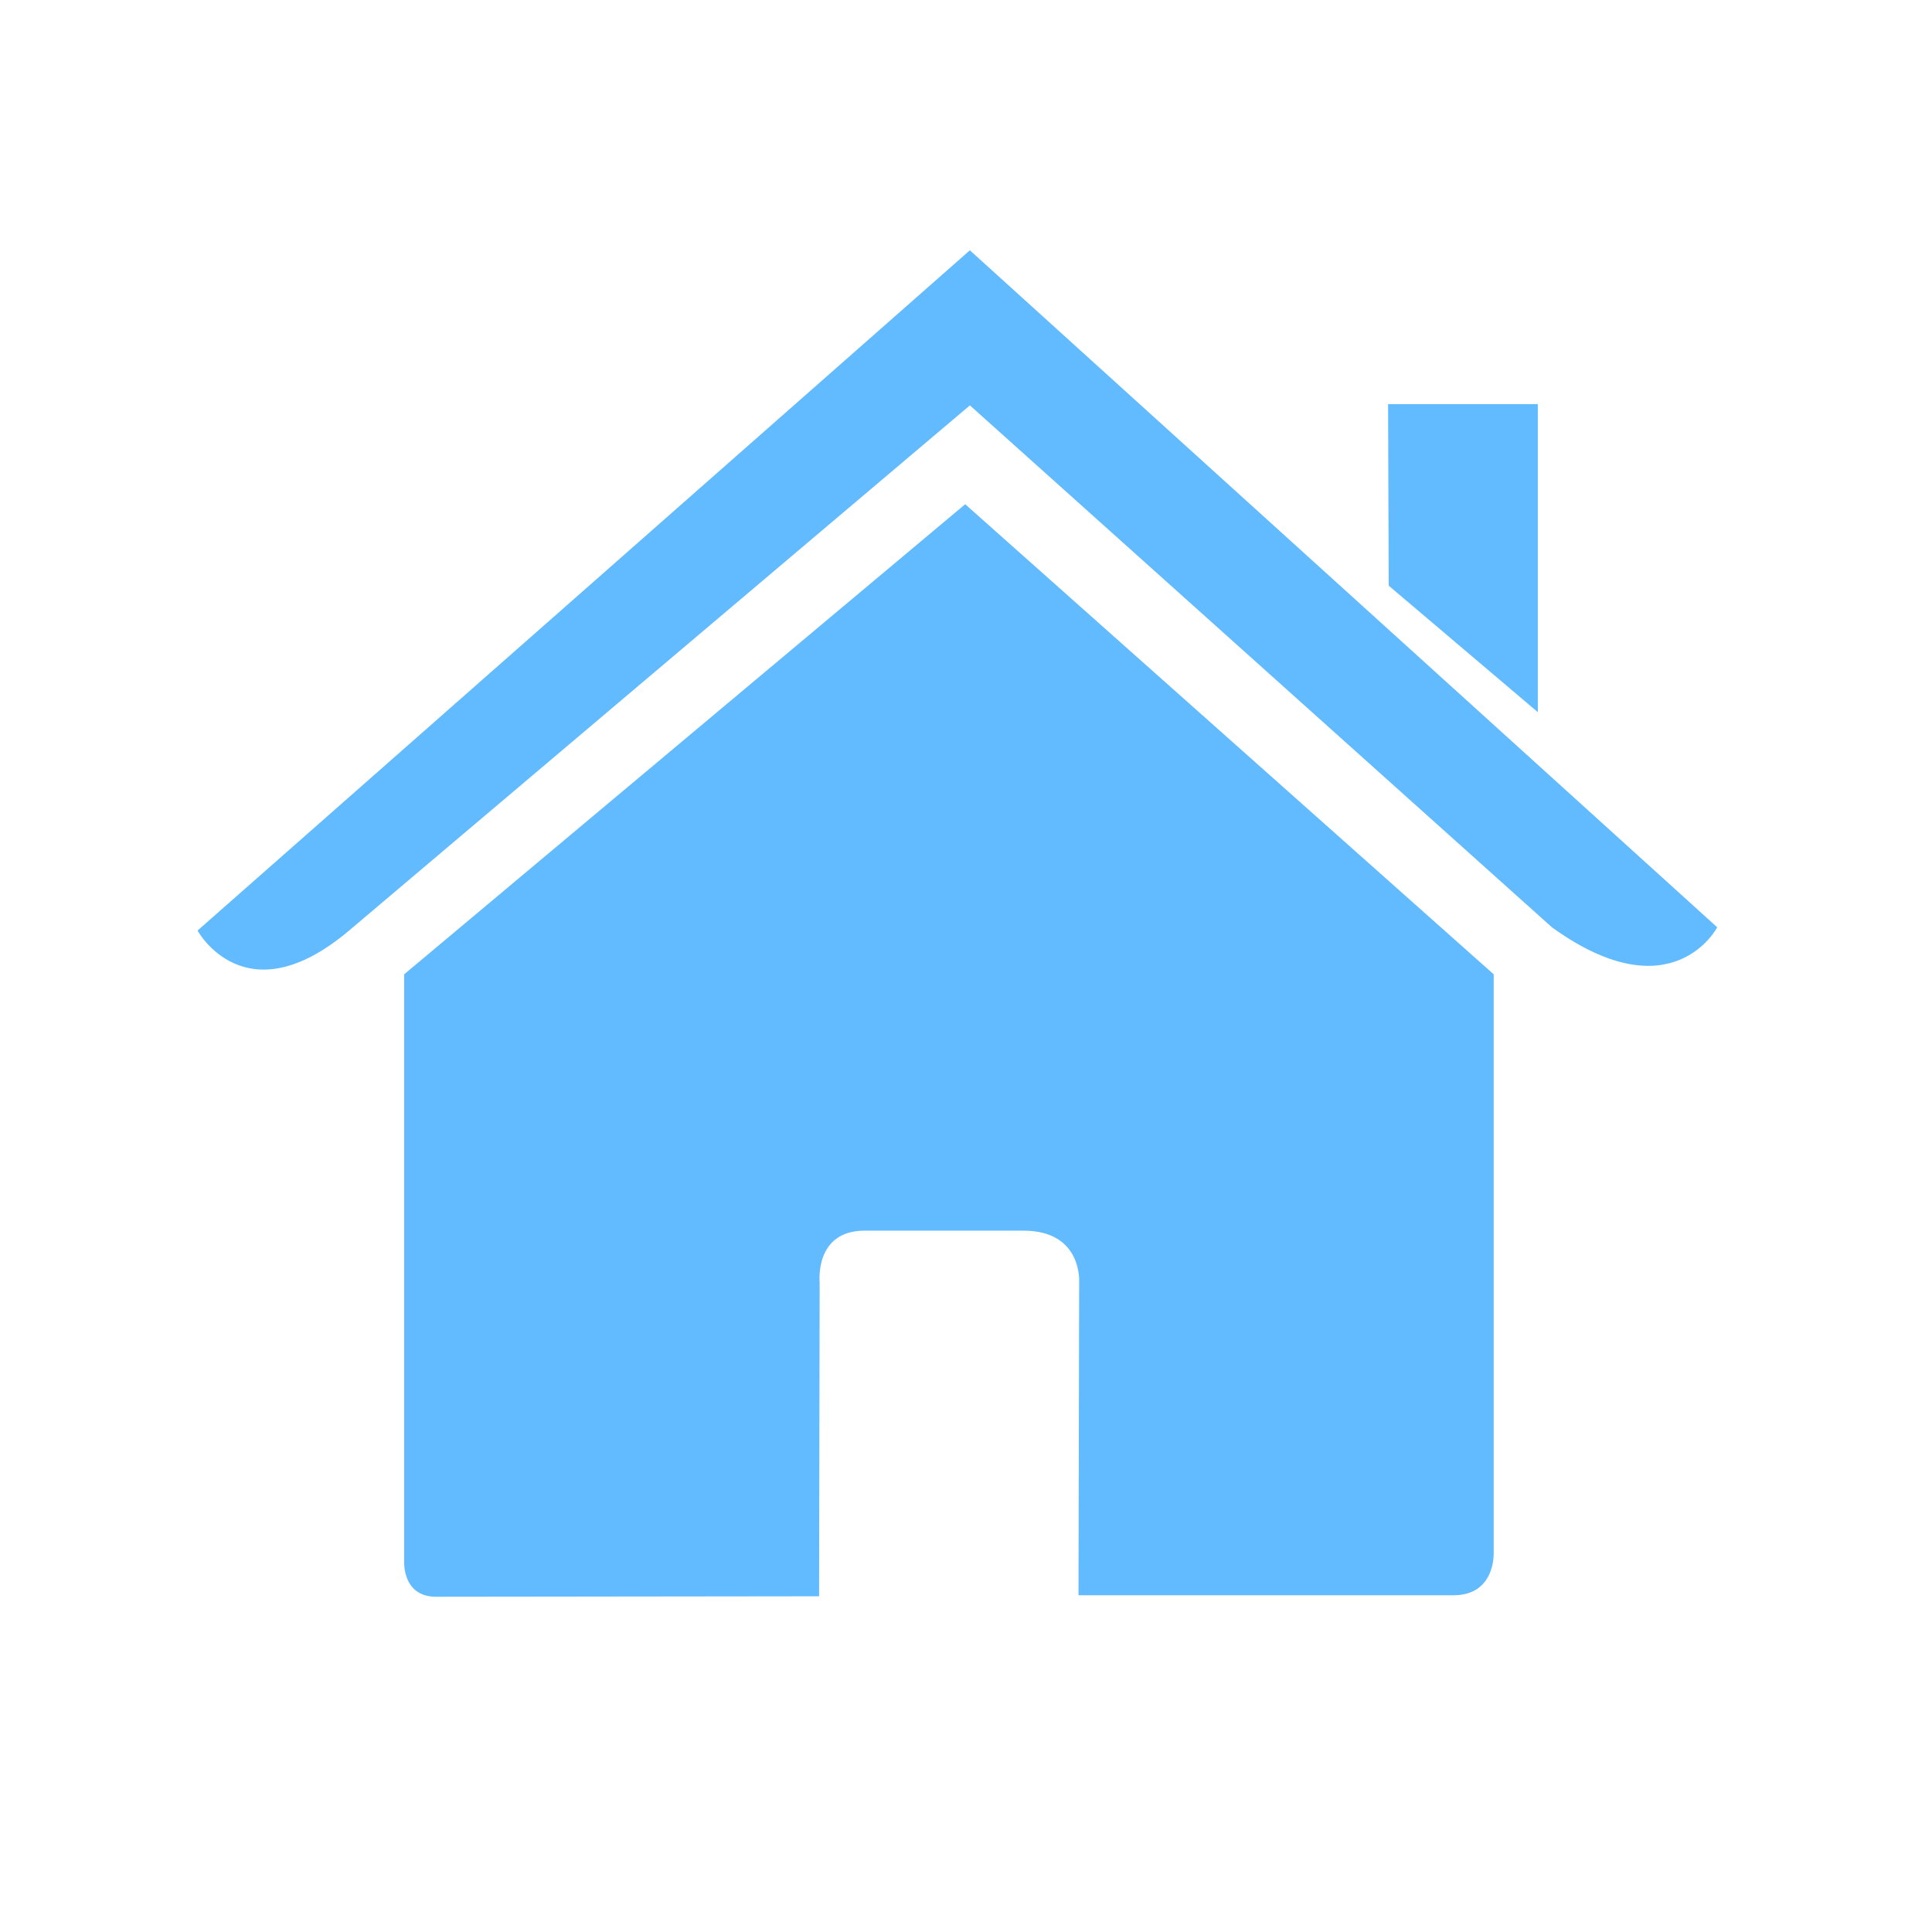
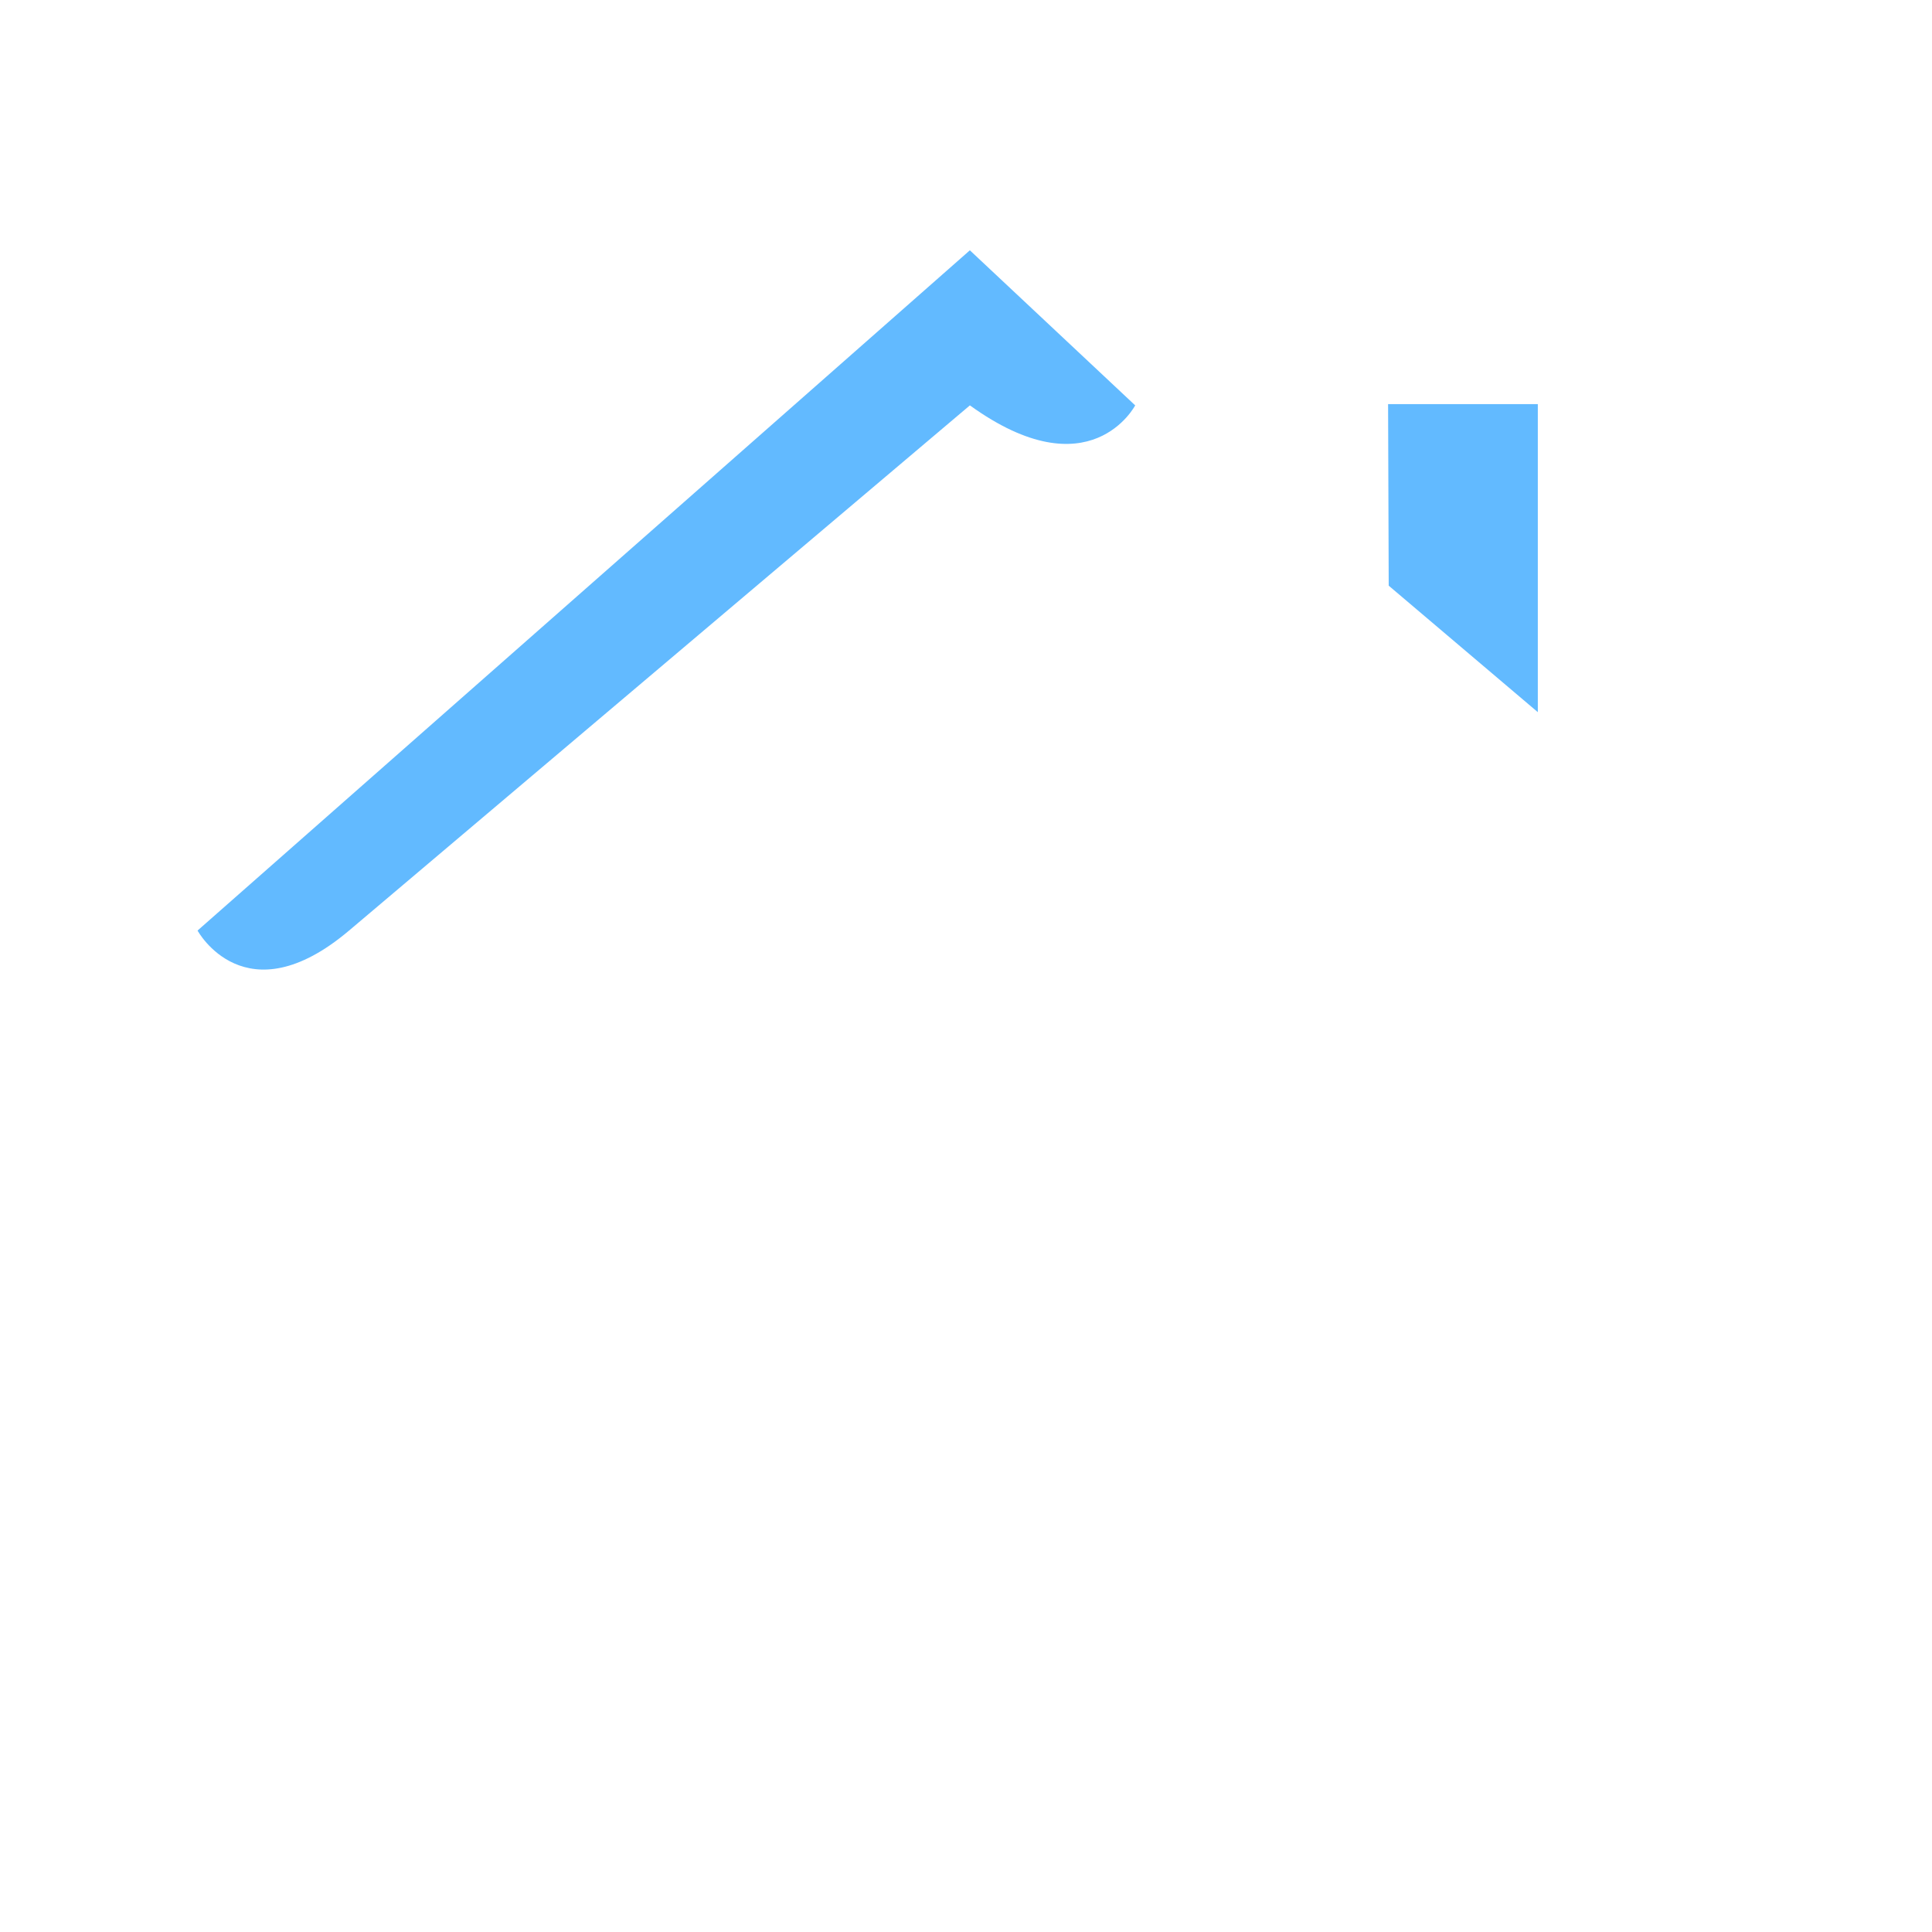
<svg xmlns="http://www.w3.org/2000/svg" version="1.1" id="Layer_1" x="0px" y="0px" width="72px" height="72px" viewBox="0 0 72 72" enable-background="new 0 0 72 72" xml:space="preserve">
  <g>
-     <path fill="#62BAFF" d="M15.063,58.24c0,0-0.05,1.266,1.186,1.266c1.538,0,14.276-0.017,14.276-0.017l0.021-11.698   c0,0-0.201-1.928,1.671-1.928h5.923c2.213,0,2.077,1.928,2.077,1.928l-0.025,11.66c0,0,12.077,0,13.974,0   c1.57,0,1.499-1.576,1.499-1.576V36.309L35.97,18.791L15.063,36.309C15.063,36.309,15.063,58.24,15.063,58.24z" />
-     <path fill="#62BAFF" d="M7.362,34.679c0,0,1.775,3.272,5.647,0l23.136-19.572l21.691,19.451c4.481,3.232,6.16,0,6.16,0   L36.144,9.328L7.362,34.679z" />
+     <path fill="#62BAFF" d="M7.362,34.679c0,0,1.775,3.272,5.647,0l23.136-19.572c4.481,3.232,6.16,0,6.16,0   L36.144,9.328L7.362,34.679z" />
    <polygon fill="#62BAFF" points="57.31,15.06 51.73,15.06 51.753,21.826 57.31,26.54  " />
  </g>
</svg>